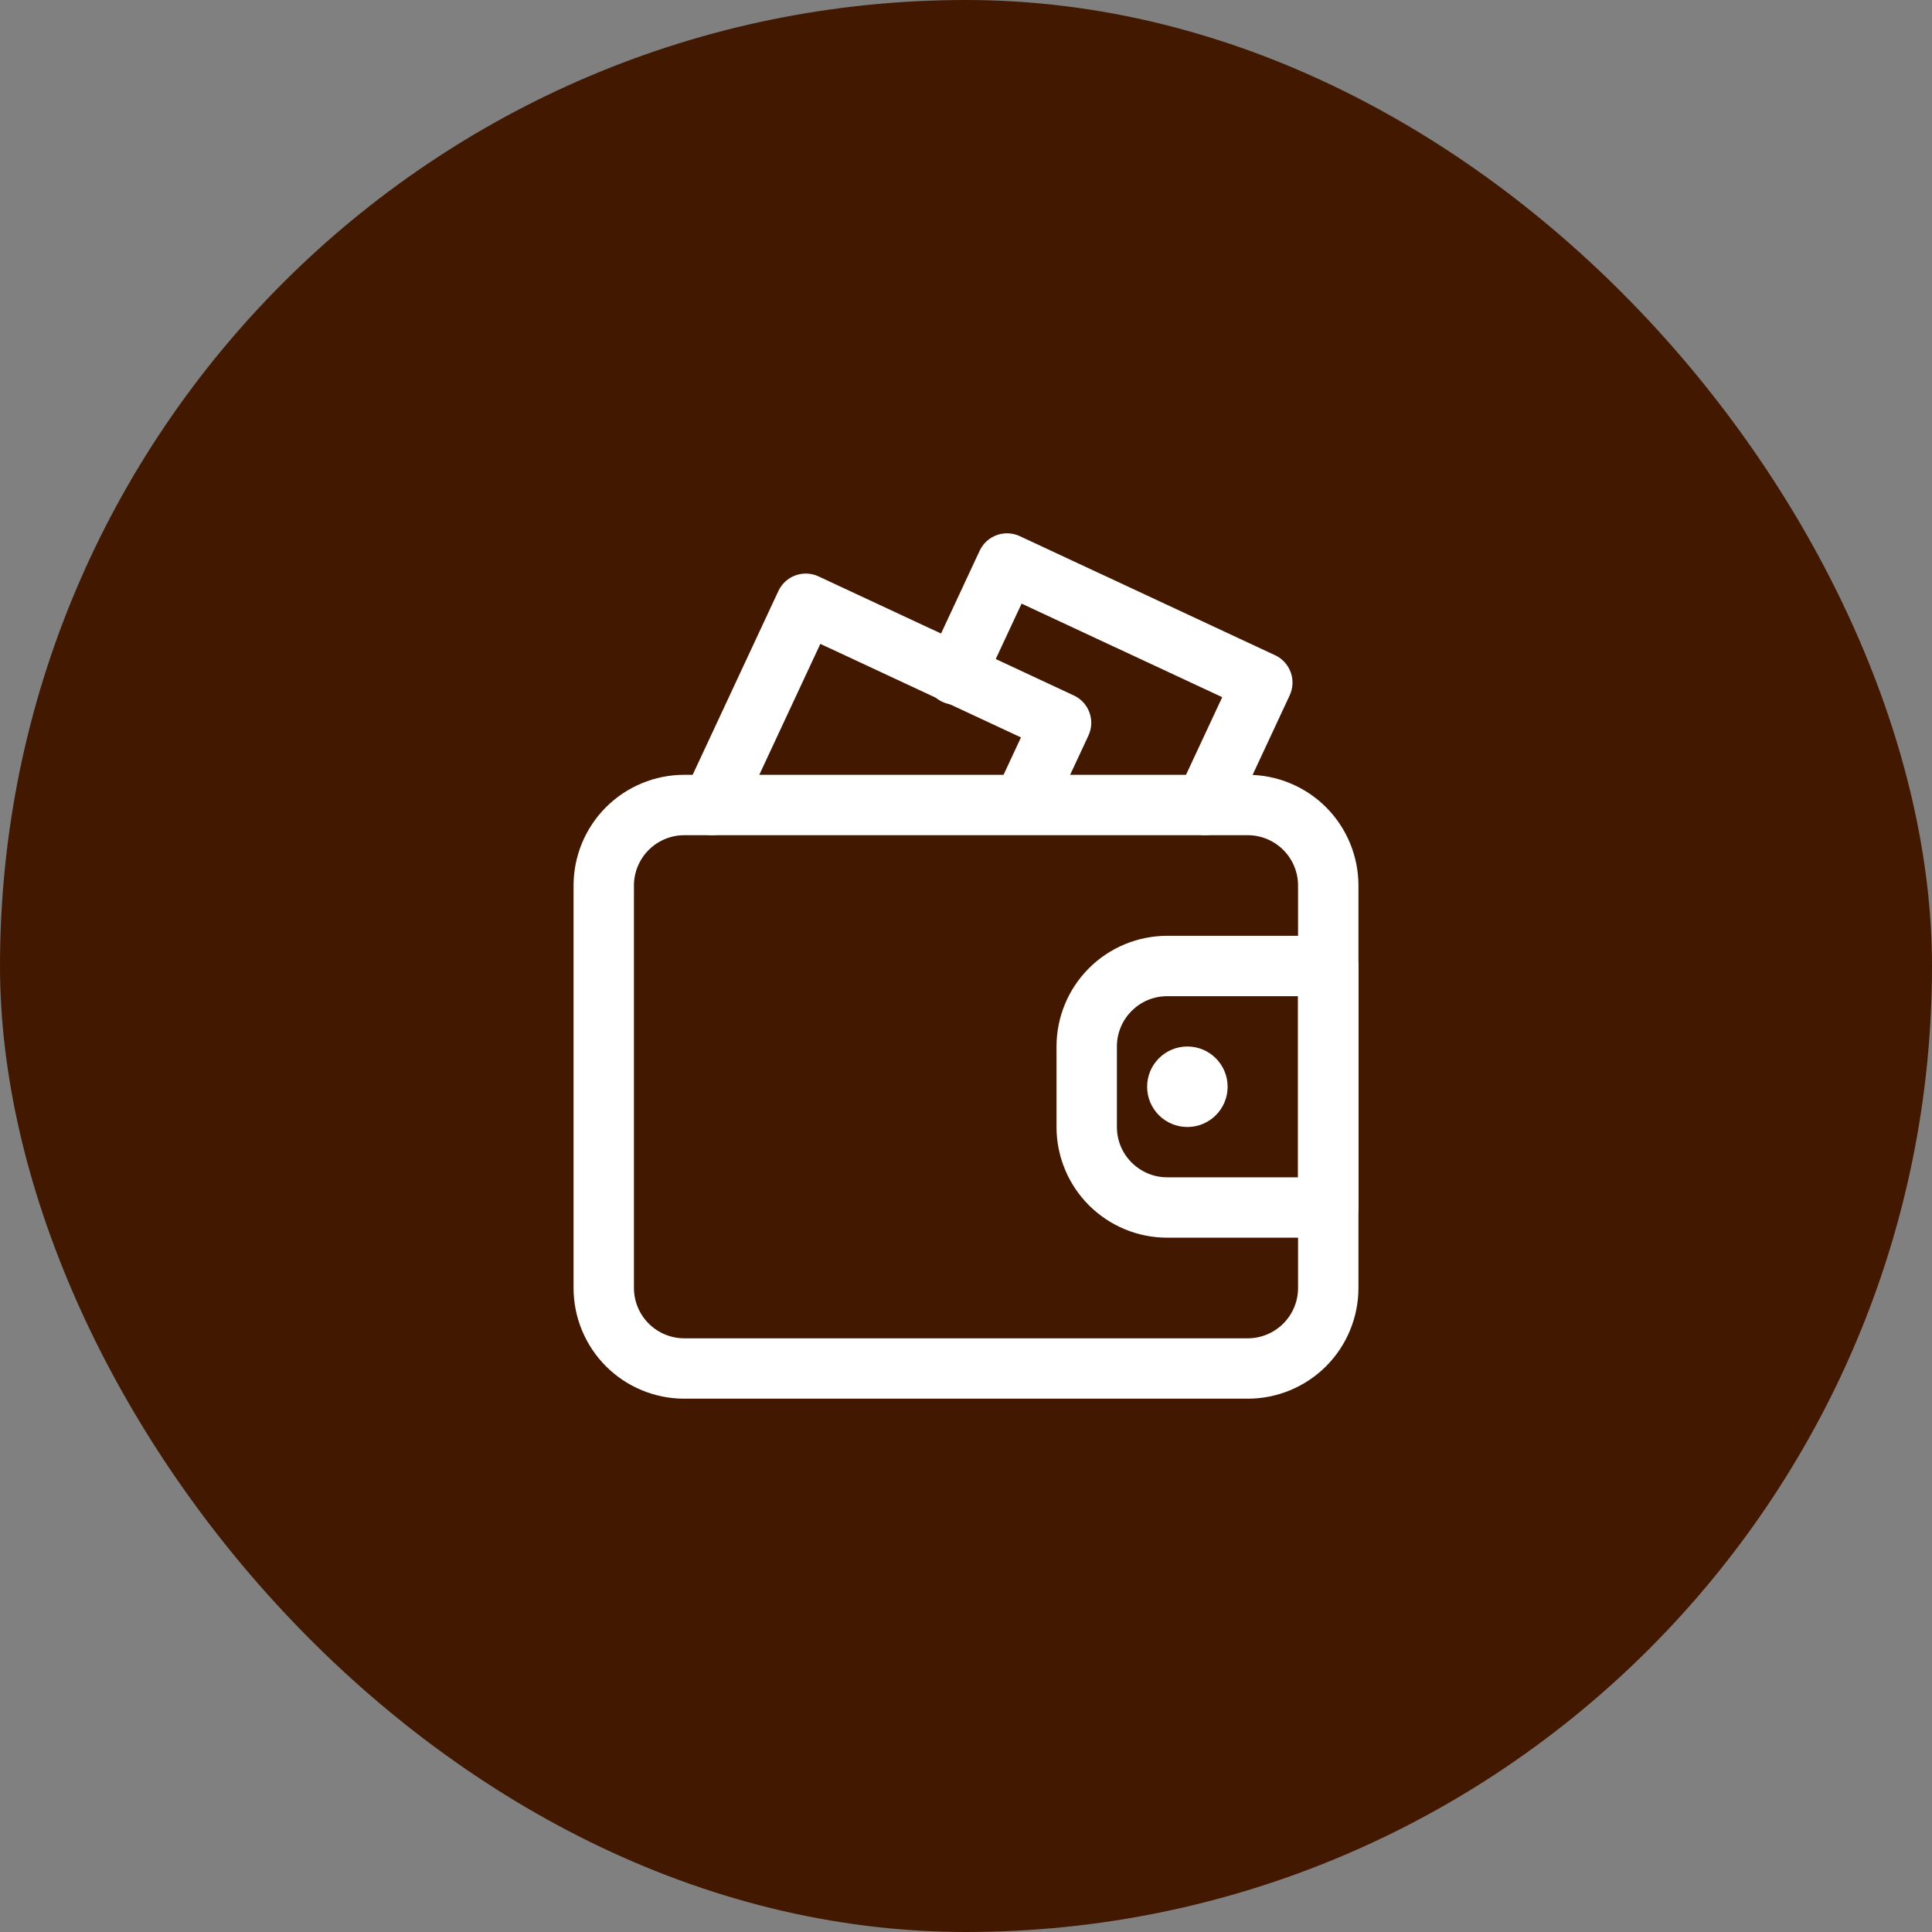
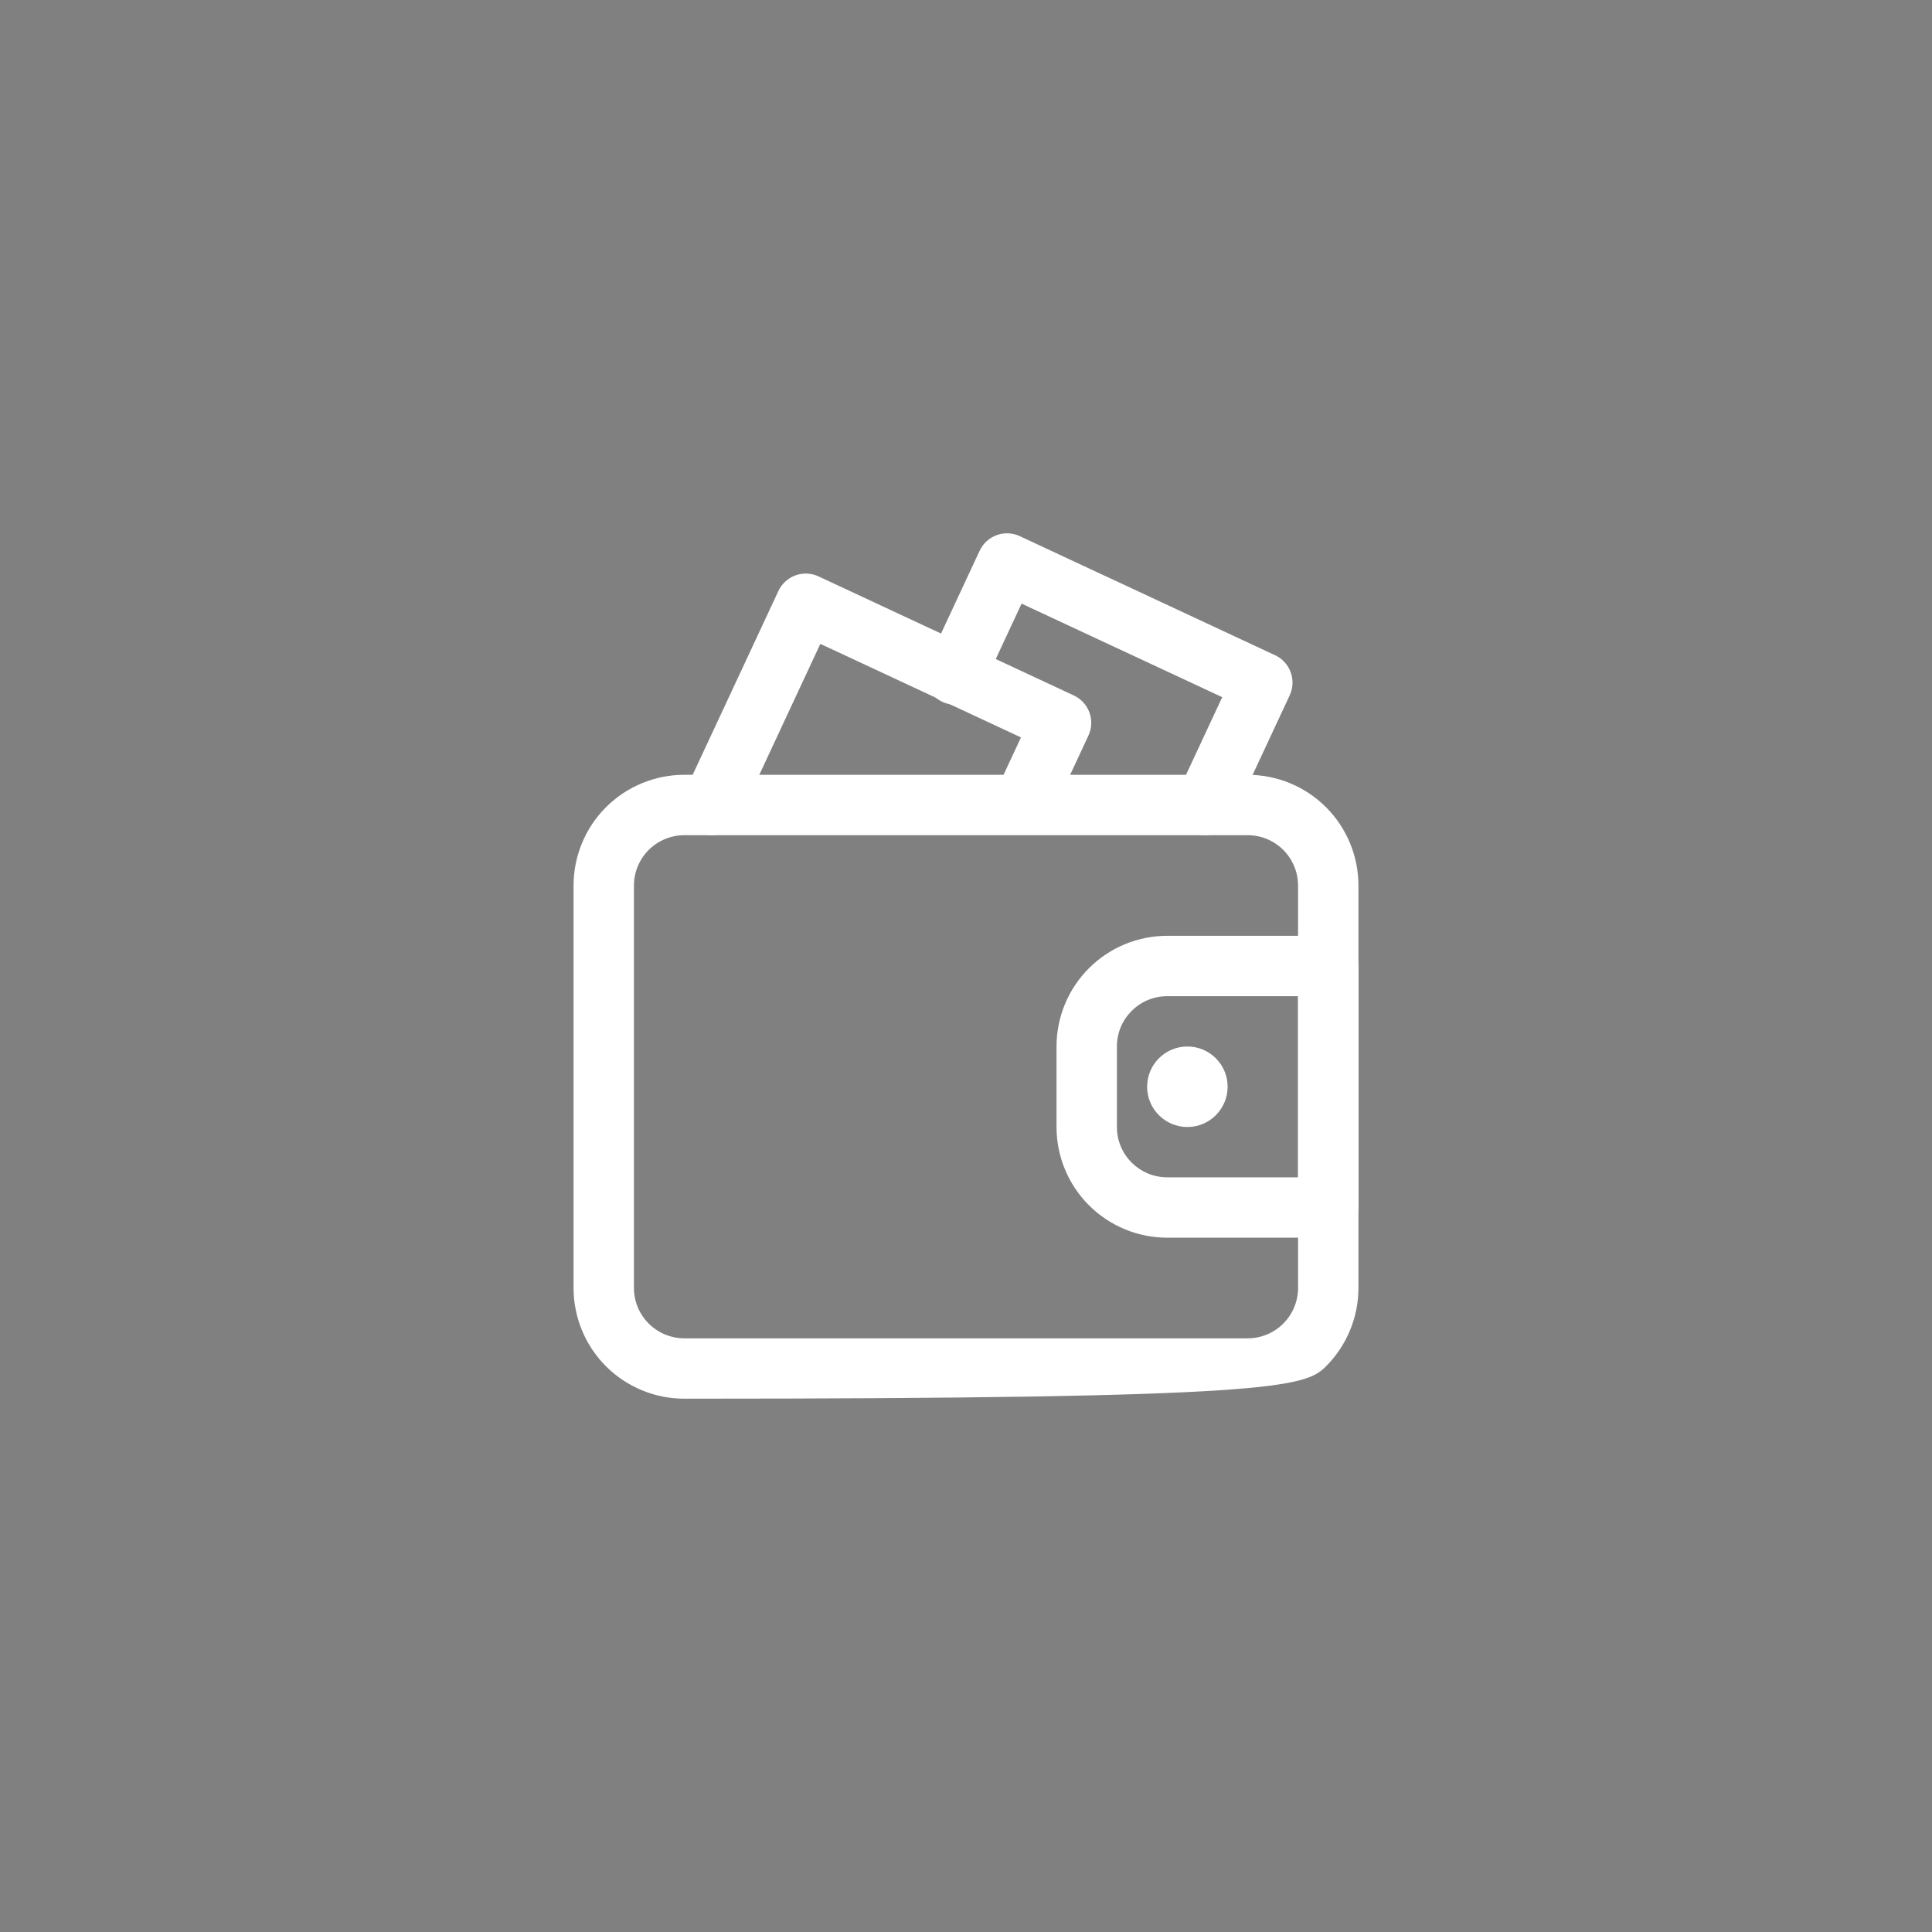
<svg xmlns="http://www.w3.org/2000/svg" width="300" height="300" viewBox="0 0 300 300" fill="none">
  <rect x="0" y="0" width="300" height="300" fill="#808080" stroke="none" />
-   <rect width="300" height="300" rx="150" fill="#431800" />
-   <path fill-rule="evenodd" clip-rule="evenodd" d="M210.938 137.5C210.938 132.944 209.125 128.569 205.906 125.344C202.68 122.124 198.308 120.314 193.75 120.312H106.25C101.694 120.312 97.319 122.125 94.094 125.344C90.874 128.57 89.064 132.942 89.062 137.5V200C89.062 204.556 90.875 208.931 94.094 212.156C97.32 215.376 101.692 217.186 106.25 217.188H193.75C198.306 217.188 202.681 215.375 205.906 212.156C209.126 208.93 210.936 204.558 210.938 200V137.5ZM201.562 137.5V200C201.559 202.071 200.735 204.056 199.271 205.521C197.806 206.985 195.821 207.809 193.75 207.813H106.25C104.179 207.809 102.194 206.985 100.729 205.521C99.265 204.056 98.441 202.071 98.438 200V137.5C98.441 135.429 99.265 133.444 100.729 131.979C102.194 130.515 104.179 129.691 106.25 129.688H193.75C195.821 129.691 197.806 130.515 199.271 131.979C200.735 133.444 201.559 135.429 201.562 137.5Z" fill="white" />
+   <path fill-rule="evenodd" clip-rule="evenodd" d="M210.938 137.5C210.938 132.944 209.125 128.569 205.906 125.344C202.68 122.124 198.308 120.314 193.75 120.312H106.25C101.694 120.312 97.319 122.125 94.094 125.344C90.874 128.57 89.064 132.942 89.062 137.5V200C89.062 204.556 90.875 208.931 94.094 212.156C97.32 215.376 101.692 217.186 106.25 217.188C198.306 217.188 202.681 215.375 205.906 212.156C209.126 208.93 210.936 204.558 210.938 200V137.5ZM201.562 137.5V200C201.559 202.071 200.735 204.056 199.271 205.521C197.806 206.985 195.821 207.809 193.75 207.813H106.25C104.179 207.809 102.194 206.985 100.729 205.521C99.265 204.056 98.441 202.071 98.438 200V137.5C98.441 135.429 99.265 133.444 100.729 131.979C102.194 130.515 104.179 129.691 106.25 129.688H193.75C195.821 129.691 197.806 130.515 199.271 131.979C200.735 133.444 201.559 135.429 201.562 137.5Z" fill="white" />
  <path fill-rule="evenodd" clip-rule="evenodd" d="M152.638 106.581L158.631 93.731L189.788 108.256L182.9 123.019C182.375 124.146 182.318 125.435 182.744 126.604C183.169 127.773 184.042 128.724 185.169 129.25C186.296 129.775 187.586 129.831 188.754 129.406C189.923 128.98 190.875 128.108 191.4 126.981L200.263 107.969C200.787 106.843 200.843 105.555 200.419 104.388C199.995 103.221 199.125 102.27 198 101.744L158.344 83.25C157.217 82.726 155.929 82.671 154.762 83.096C153.595 83.521 152.644 84.393 152.119 85.519L144.144 102.625C143.86 103.185 143.692 103.798 143.649 104.425C143.606 105.052 143.69 105.681 143.896 106.275C144.101 106.869 144.424 107.416 144.845 107.882C145.266 108.349 145.777 108.726 146.346 108.992C146.916 109.257 147.534 109.405 148.162 109.427C148.79 109.449 149.416 109.345 150.003 109.12C150.59 108.895 151.126 108.554 151.578 108.118C152.031 107.682 152.391 107.159 152.638 106.581Z" fill="white" />
  <path fill-rule="evenodd" clip-rule="evenodd" d="M114.794 126.981L127.381 99.981L158.537 114.506L154.569 123.019C154.076 124.14 154.042 125.409 154.474 126.556C154.906 127.702 155.769 128.633 156.879 129.151C157.989 129.669 159.257 129.732 160.413 129.326C161.568 128.921 162.519 128.079 163.062 126.981L169.012 114.219C169.537 113.093 169.593 111.805 169.169 110.638C168.745 109.471 167.875 108.52 166.75 107.994L127.094 89.5C125.967 88.976 124.679 88.921 123.512 89.346C122.344 89.771 121.394 90.643 120.869 91.769L106.294 123.019C105.768 124.146 105.712 125.435 106.137 126.604C106.563 127.773 107.435 128.724 108.562 129.25C109.69 129.775 110.979 129.831 112.148 129.406C113.316 128.98 114.268 128.108 114.794 126.981ZM210.937 150C210.937 148.757 210.444 147.564 209.564 146.685C208.685 145.806 207.493 145.312 206.25 145.312H181.244C176.685 145.312 172.313 147.123 169.09 150.346C165.867 153.57 164.056 157.941 164.056 162.5V175C164.056 179.558 165.867 183.93 169.09 187.153C172.313 190.376 176.685 192.187 181.244 192.187H206.25C207.493 192.187 208.685 191.693 209.564 190.814C210.444 189.935 210.937 188.743 210.937 187.5V150ZM201.562 154.687V182.812H181.244C176.931 182.812 173.431 179.312 173.431 175V162.5C173.431 158.187 176.931 154.687 181.244 154.687H201.562Z" fill="white" />
  <path d="M184.375 175C187.827 175 190.625 172.202 190.625 168.75C190.625 165.298 187.827 162.5 184.375 162.5C180.923 162.5 178.125 165.298 178.125 168.75C178.125 172.202 180.923 175 184.375 175Z" fill="white" />
</svg>